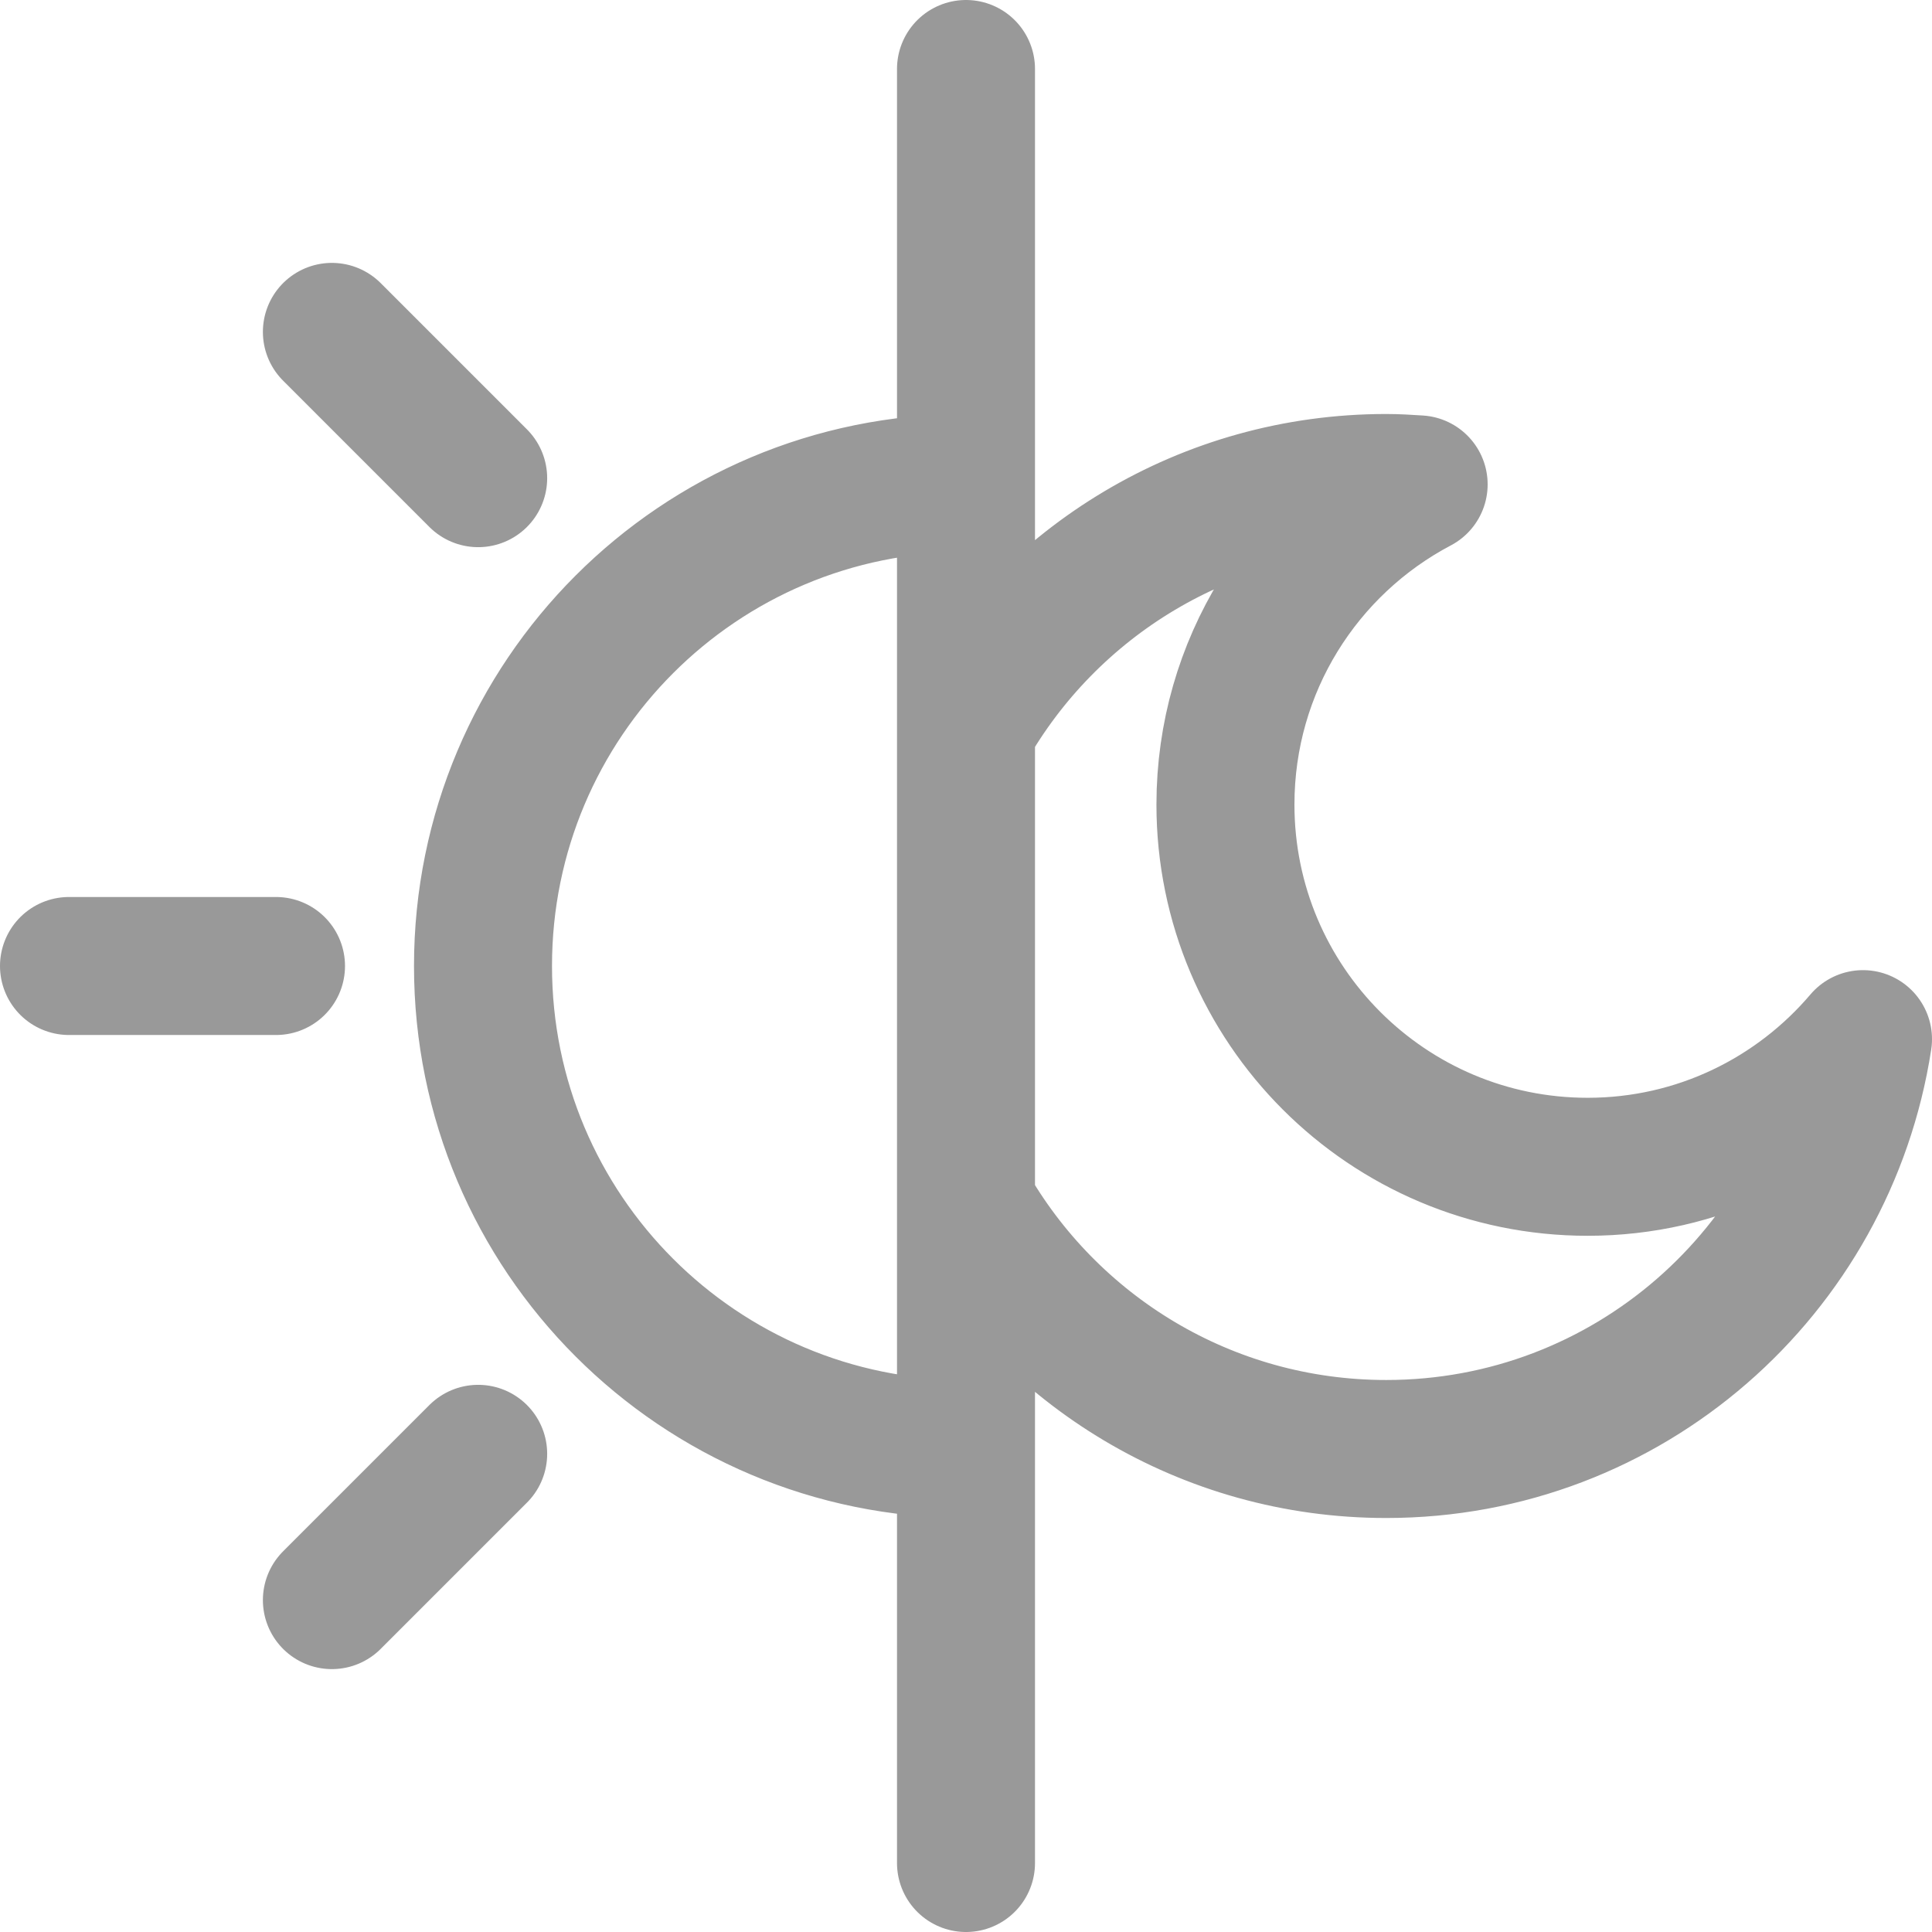
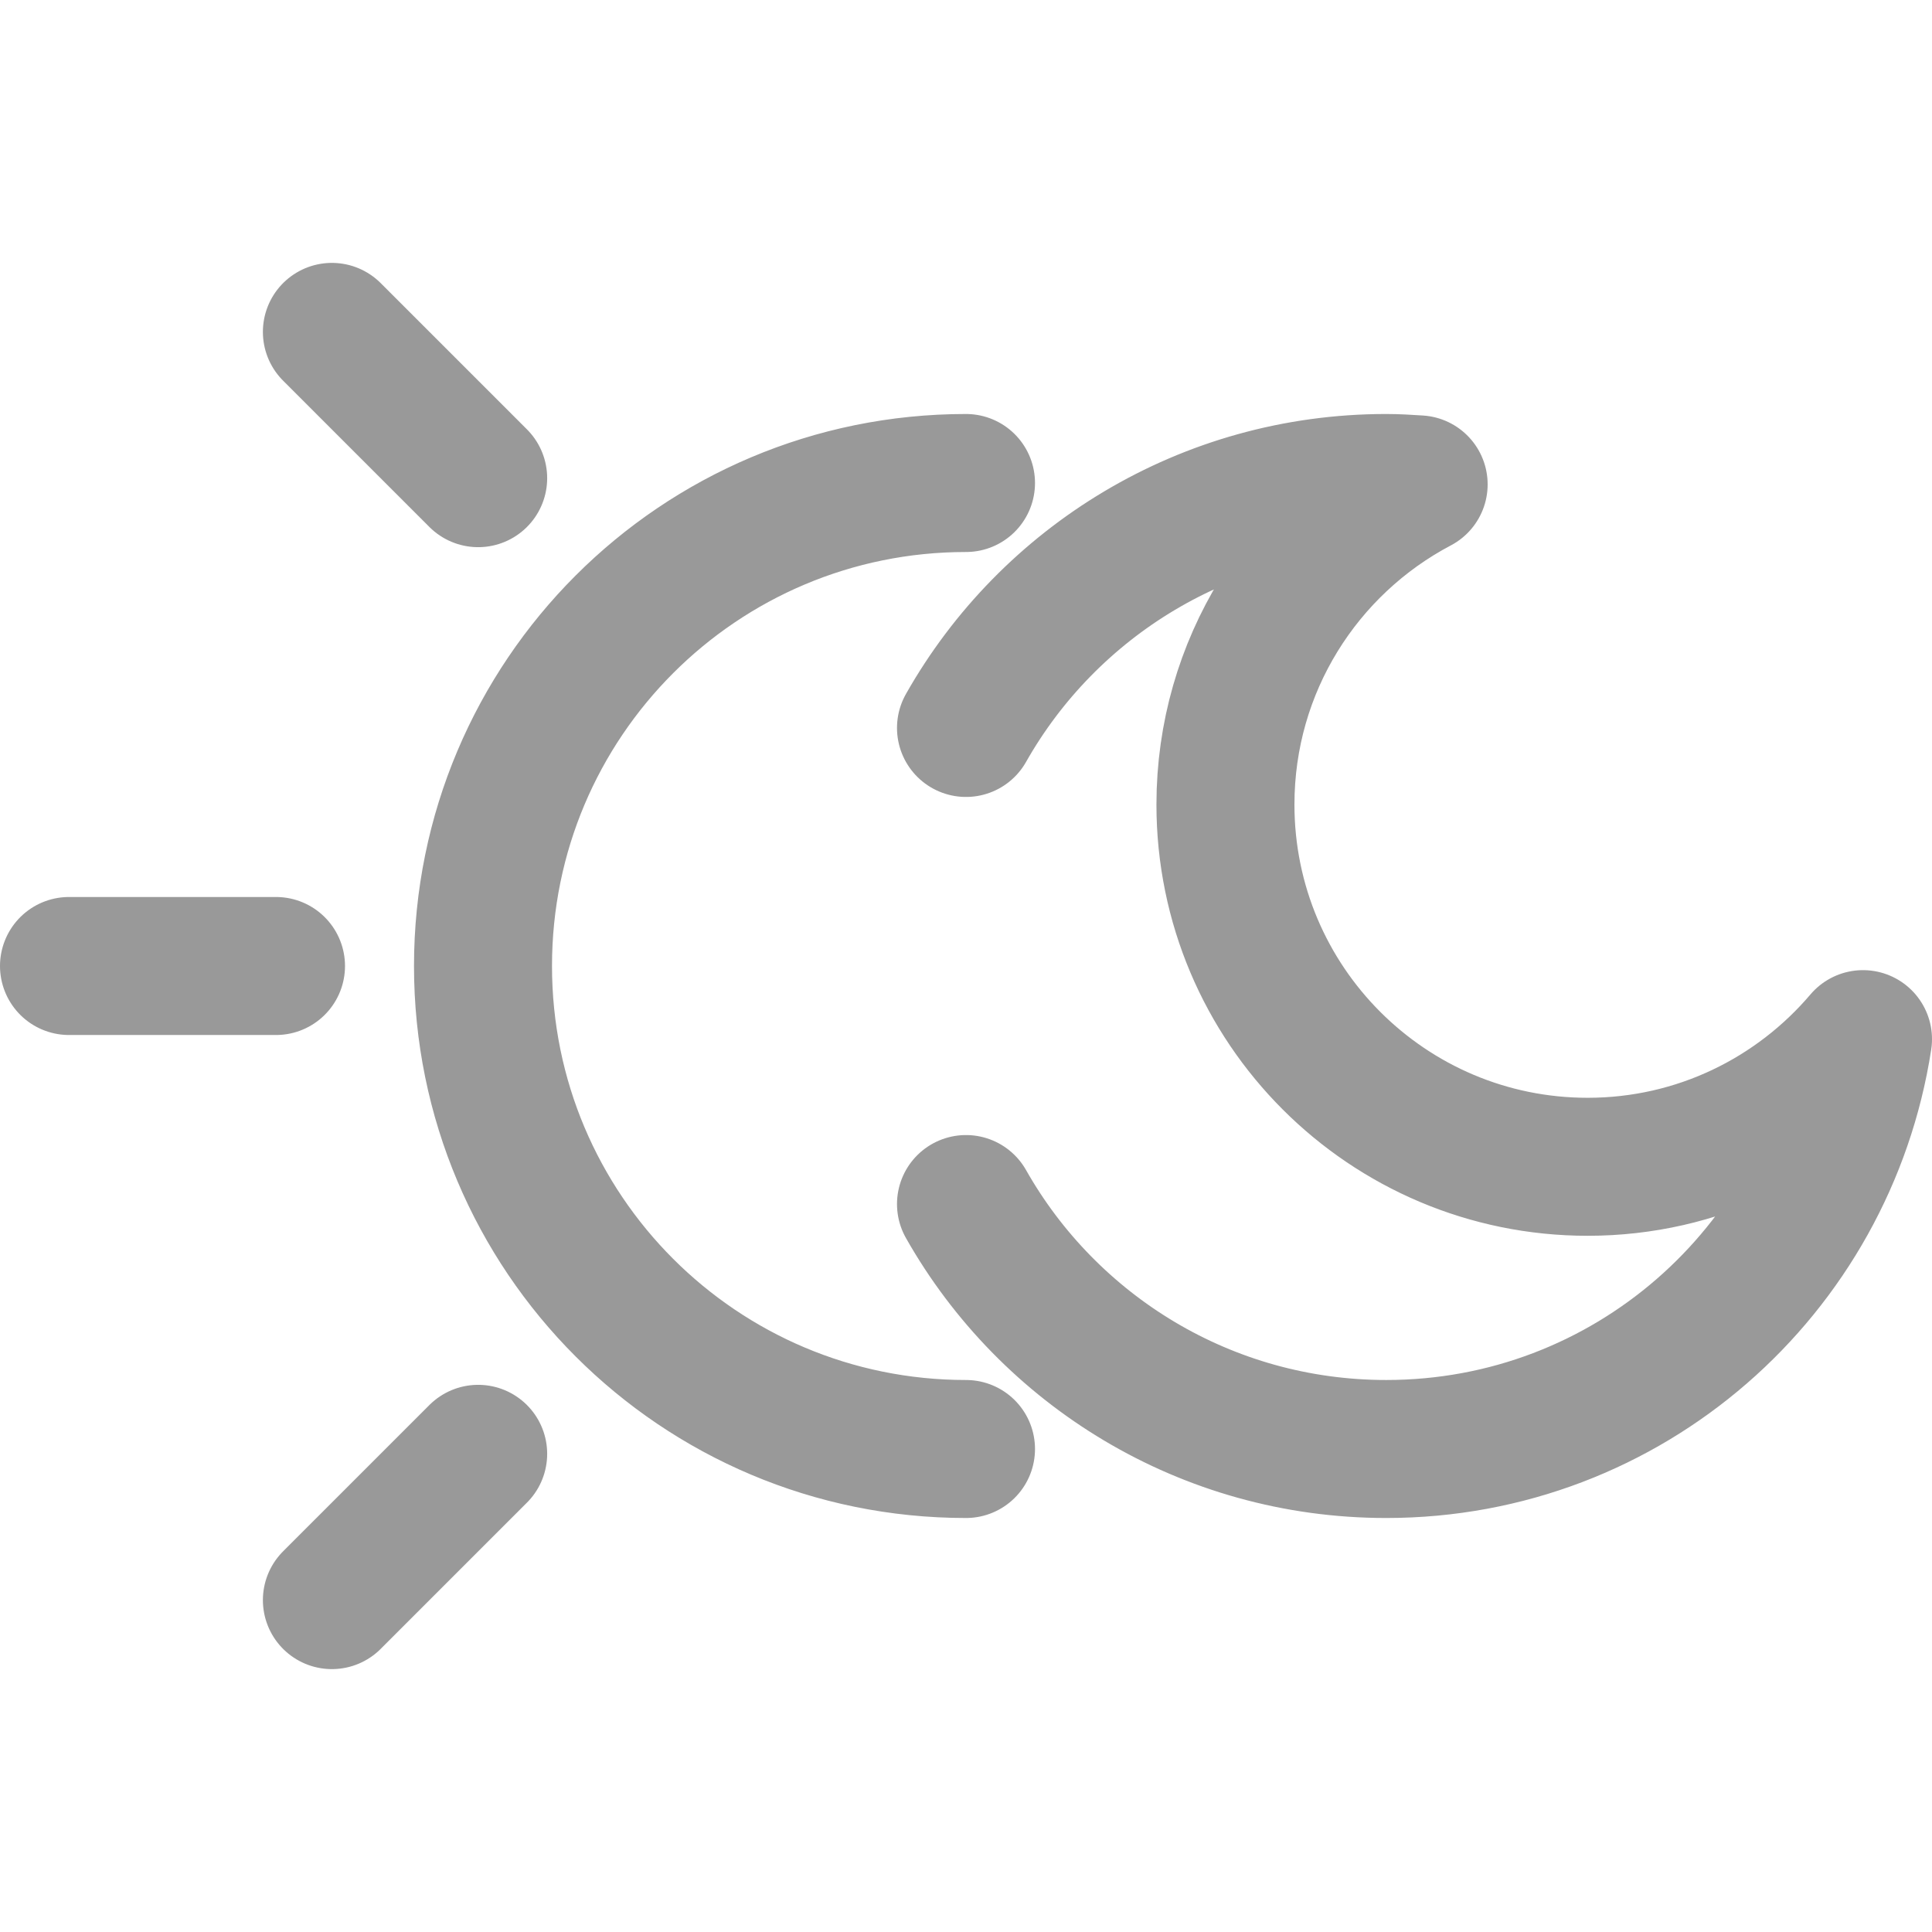
<svg xmlns="http://www.w3.org/2000/svg" width="28" height="28" viewBox="0 0 28 28" fill="none">
-   <path id="25" d="M14 1V27M14 21C10.13 21 7 17.87 7 14C7 10.13 10.13 7 14 7M4.81 4.81L6.93 6.93M1 14H4M4.81 23.19L6.93 21.07M14 10.55C15.2 8.43 17.48 7 20.09 7C20.25 7 20.4 7.01 20.56 7.02C18.89 7.9 17.76 9.65 17.76 11.66C17.76 14.56 20.11 16.91 23.01 16.91C24.61 16.91 26.04 16.19 27 15.06C26.48 18.43 23.59 21 20.09 21C17.48 21 15.2 19.57 14 17.45" stroke="#999999" stroke-width="2" stroke-miterlimit="10" stroke-linecap="round" stroke-linejoin="round" />
+   <path id="25" d="M14 1M14 21C10.13 21 7 17.87 7 14C7 10.13 10.13 7 14 7M4.81 4.81L6.93 6.93M1 14H4M4.81 23.19L6.93 21.07M14 10.55C15.2 8.43 17.48 7 20.09 7C20.25 7 20.4 7.01 20.56 7.02C18.89 7.9 17.76 9.65 17.76 11.66C17.76 14.56 20.11 16.91 23.01 16.91C24.61 16.91 26.04 16.19 27 15.06C26.48 18.43 23.59 21 20.09 21C17.48 21 15.2 19.57 14 17.45" stroke="#999999" stroke-width="2" stroke-miterlimit="10" stroke-linecap="round" stroke-linejoin="round" />
</svg>